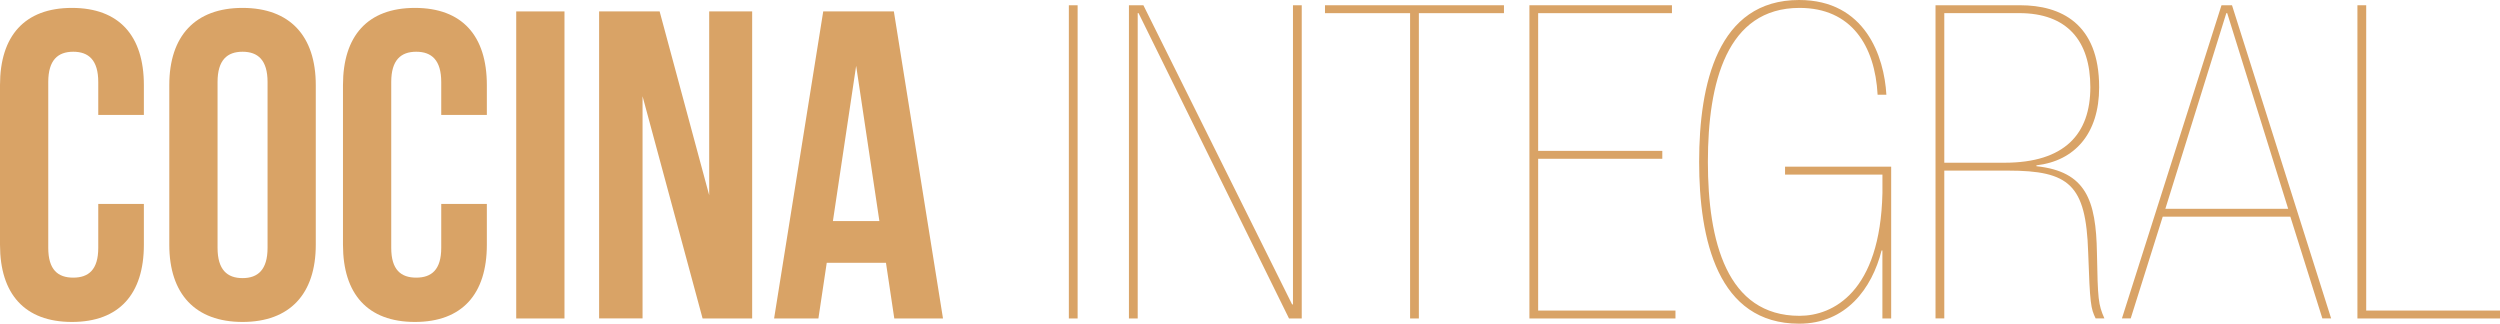
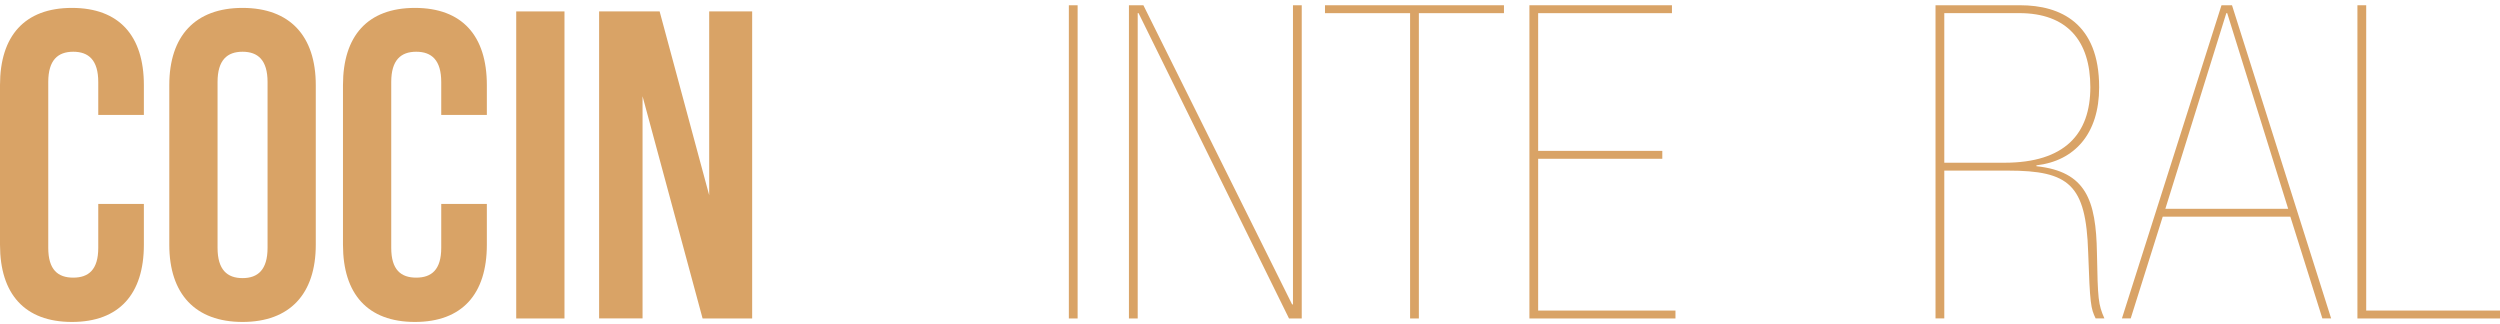
<svg xmlns="http://www.w3.org/2000/svg" id="a" data-name="Capa 1" viewBox="0 0 689.48 89.28">
  <path d="M39.68,56.25v11.25c0,13.55-6.77,21.29-19.84,21.29S0,81.05,0,67.5V23.47C0,9.92,6.77,2.18,19.84,2.18s19.84,7.74,19.84,21.29v8.22h-12.58v-9.07c0-6.05-2.66-8.35-6.9-8.35s-6.89,2.3-6.89,8.35v45.73c0,6.05,2.66,8.22,6.89,8.22s6.9-2.18,6.9-8.22v-12.1h12.58Z" style="fill: #d9a366;" />
  <path d="M46.69,23.47c0-13.55,7.14-21.29,20.2-21.29s20.2,7.74,20.2,21.29v44.03c0,13.55-7.14,21.29-20.2,21.29s-20.2-7.74-20.2-21.29V23.47Zm13.31,44.88c0,6.05,2.66,8.35,6.89,8.35s6.9-2.3,6.9-8.35V22.62c0-6.05-2.66-8.35-6.9-8.35s-6.89,2.3-6.89,8.35v45.73Z" style="fill: #d9a366;" />
  <path d="M134.27,56.25v11.25c0,13.55-6.77,21.29-19.84,21.29s-19.84-7.74-19.84-21.29V23.47c0-13.55,6.77-21.29,19.84-21.29s19.84,7.74,19.84,21.29v8.22h-12.58v-9.07c0-6.05-2.66-8.35-6.9-8.35s-6.89,2.3-6.89,8.35v45.73c0,6.05,2.66,8.22,6.89,8.22s6.9-2.18,6.9-8.22v-12.1h12.58Z" style="fill: #d9a366;" />
  <path d="M142.37,3.15h13.31V87.83h-13.31V3.15Z" style="fill: #d9a366;" />
  <path d="M177.21,26.49v61.33h-11.98V3.15h16.69l13.67,50.69V3.15h11.85V87.83h-13.67l-16.57-61.33Z" style="fill: #d9a366;" />
-   <path d="M260.07,87.83h-13.43l-2.3-15.36h-16.33l-2.3,15.36h-12.22L227.04,3.15h19.48l13.55,84.68Zm-30.36-26.86h12.82l-6.41-42.82-6.41,42.82Z" style="fill: #d9a366;" />
  <path d="M294.78,1.45h2.42V87.83h-2.42V1.45Z" style="fill: #d9a366;" />
  <path d="M311.35,1.45h3.99l41.01,82.5h.24V1.45h2.42V87.83h-3.51L314.01,3.63h-.24V87.83h-2.42V1.45Z" style="fill: #d9a366;" />
  <path d="M388.89,3.63h-23.47V1.45h49.36V3.63h-23.47V87.83h-2.42V3.63Z" style="fill: #d9a366;" />
  <path d="M421.79,1.45h39.32V3.63h-36.9V41.61h34.24v2.18h-34.24v41.86h37.87v2.18h-40.28V1.45Z" style="fill: #d9a366;" />
-   <path d="M519.17,69.07h-.24c-2.66,10.52-9.8,20.2-22.74,20.2-22.5,0-27.58-23.23-27.58-44.64S473.68,0,496.18,0c18.27,0,23.47,15.61,24.07,26.13h-2.42c-.73-13.55-7.26-23.95-21.53-23.95-20.08,0-25.28,20.57-25.28,42.46s5.2,42.46,25.28,42.46c9.2,0,22.26-6.53,22.86-33.87v-5.08h-26.86v-2.18h29.27v41.86h-2.42v-18.75Z" style="fill: #d9a366;" />
  <path d="M533.8,1.45h23.35c11.13,0,21.78,4.96,21.78,22.62,0,12.82-6.77,20.32-17.3,21.53v.24c13.67,1.45,16.45,9.32,16.69,23.95,.24,12.82,.36,14.16,2.06,18.03h-2.42c-1.33-2.78-1.57-3.87-2.06-18.27-.6-18.63-5.2-22.5-22.14-22.5h-17.54v40.77h-2.42V1.45Zm2.42,43.43h16.57c16.69,0,23.71-7.98,23.71-20.81s-6.41-20.45-19.6-20.45h-20.68V44.88Z" style="fill: #d9a366;" />
  <path d="M612.67,1.45h2.9l27.34,86.37h-2.42l-8.83-28.06h-35.2l-8.83,28.06h-2.42L612.67,1.45Zm1.57,2.18h-.24l-16.81,53.95h33.87l-16.81-53.95Z" style="fill: #d9a366;" />
  <path d="M650.16,1.45h2.42V85.65h36.9v2.18h-39.32V1.45Z" style="fill: #d9a366;" />
</svg>